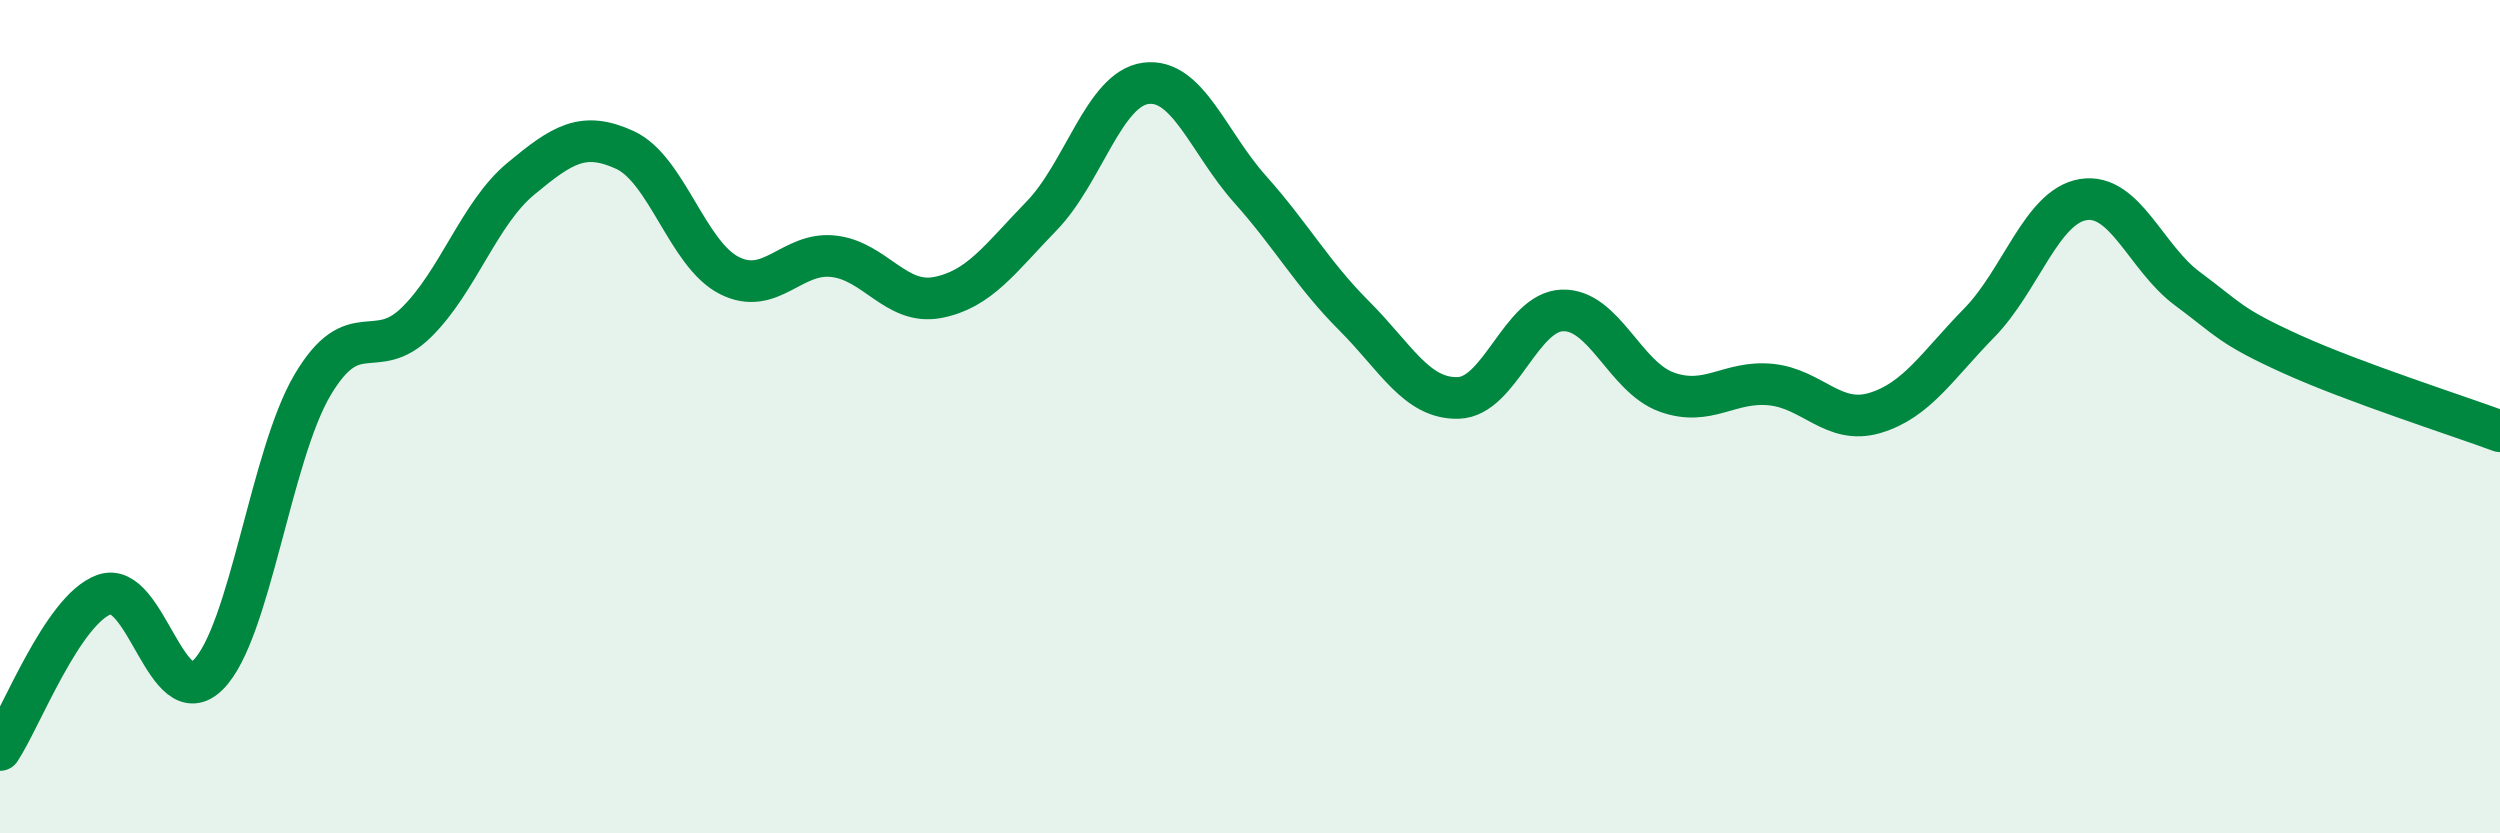
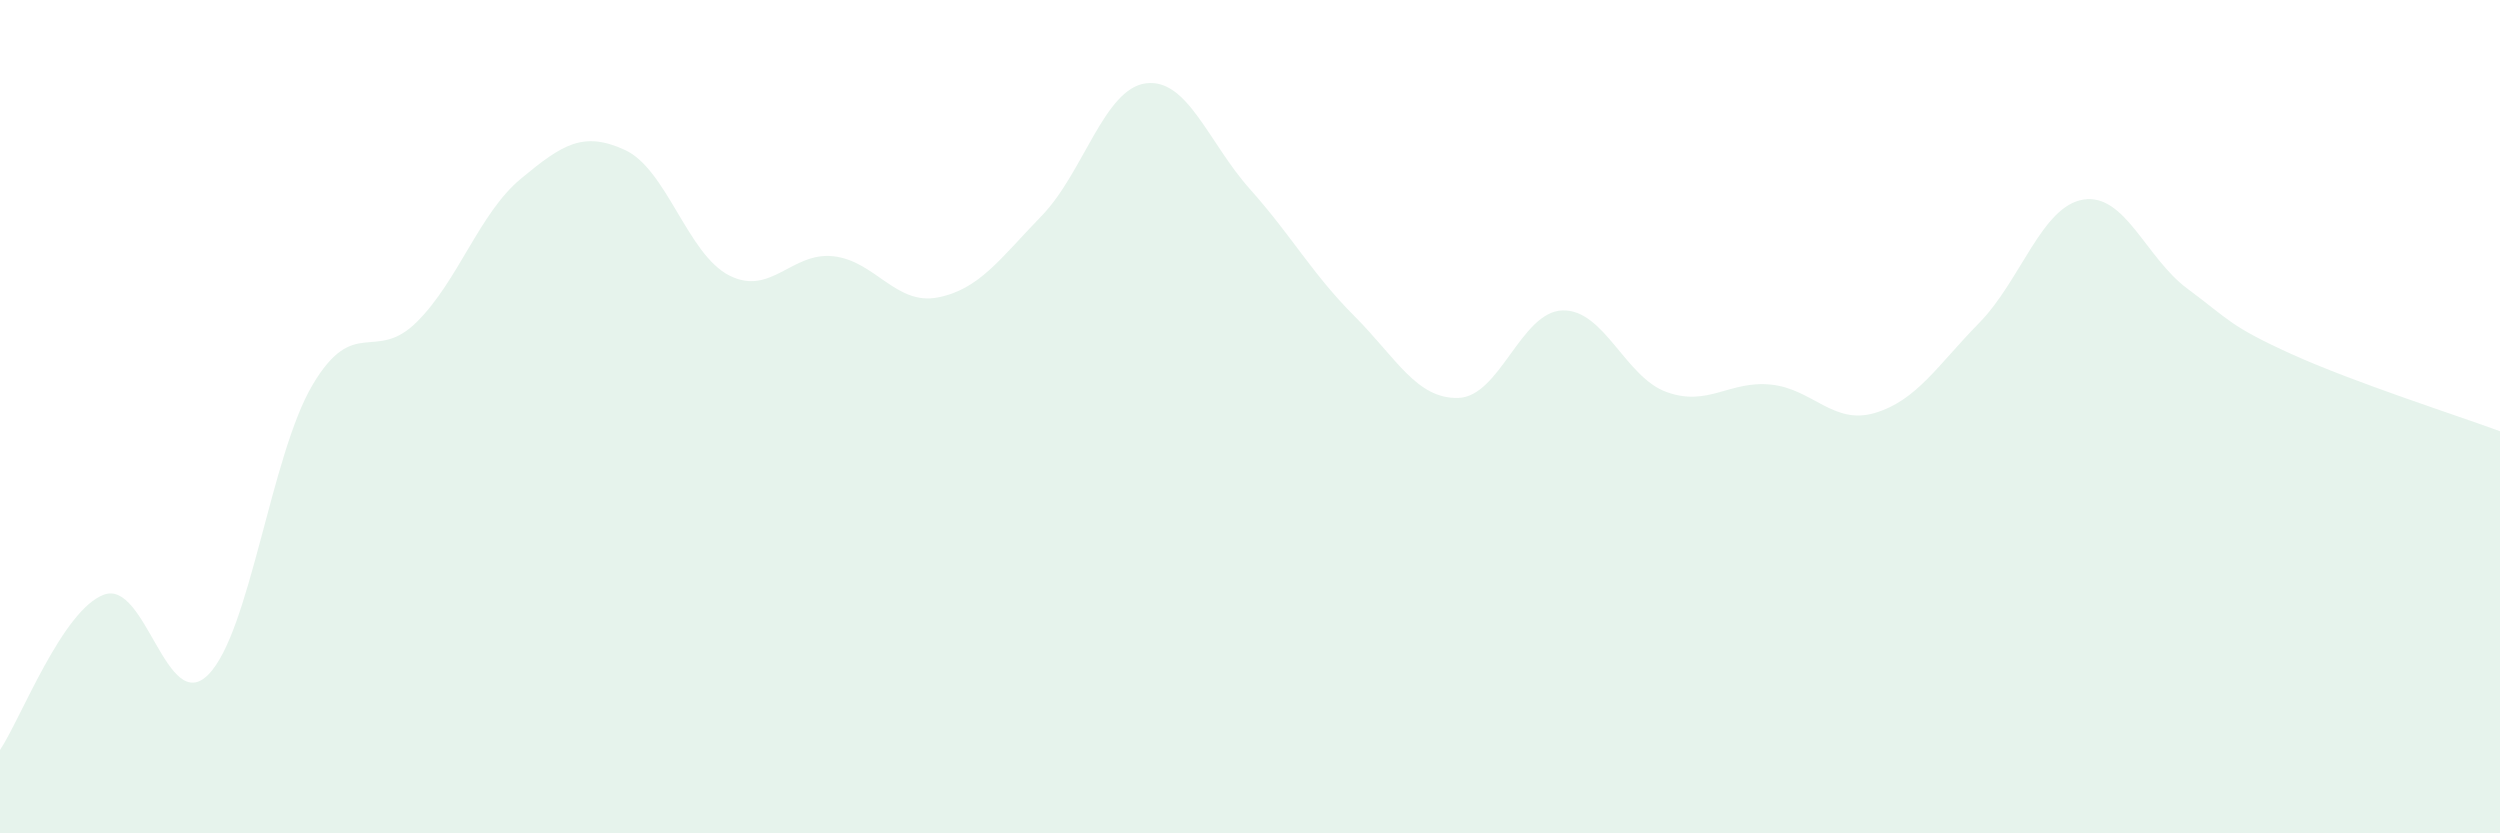
<svg xmlns="http://www.w3.org/2000/svg" width="60" height="20" viewBox="0 0 60 20">
  <path d="M 0,18 C 0.5,17.25 1.5,14.63 2.5,14.27 C 3.5,13.91 4,17.2 5,16.19 C 6,15.18 6.5,10.93 7.5,9.24 C 8.5,7.55 9,8.72 10,7.73 C 11,6.74 11.5,5.12 12.5,4.29 C 13.5,3.46 14,3.14 15,3.6 C 16,4.06 16.5,6.1 17.5,6.61 C 18.5,7.12 19,6.04 20,6.15 C 21,6.26 21.5,7.33 22.5,7.14 C 23.5,6.95 24,6.21 25,5.18 C 26,4.15 26.5,2.13 27.5,2 C 28.5,1.87 29,3.42 30,4.54 C 31,5.66 31.5,6.58 32.5,7.58 C 33.5,8.58 34,9.58 35,9.55 C 36,9.52 36.5,7.48 37.5,7.45 C 38.5,7.42 39,9.05 40,9.41 C 41,9.77 41.5,9.13 42.5,9.23 C 43.5,9.33 44,10.21 45,9.91 C 46,9.61 46.5,8.77 47.5,7.75 C 48.5,6.73 49,4.95 50,4.79 C 51,4.63 51.5,6.19 52.5,6.93 C 53.5,7.67 53.5,7.82 55,8.5 C 56.5,9.18 59,9.98 60,10.35L60 20L0 20Z" fill="#008740" opacity="0.1" stroke-linecap="round" stroke-linejoin="round" />
-   <path d="M 0,18 C 0.5,17.25 1.5,14.63 2.5,14.27 C 3.5,13.91 4,17.2 5,16.19 C 6,15.18 6.5,10.93 7.5,9.24 C 8.5,7.55 9,8.72 10,7.73 C 11,6.74 11.5,5.12 12.5,4.29 C 13.5,3.46 14,3.14 15,3.6 C 16,4.06 16.5,6.1 17.5,6.61 C 18.5,7.12 19,6.04 20,6.15 C 21,6.26 21.5,7.33 22.5,7.14 C 23.5,6.95 24,6.21 25,5.18 C 26,4.15 26.5,2.13 27.5,2 C 28.5,1.87 29,3.42 30,4.54 C 31,5.66 31.5,6.58 32.5,7.58 C 33.5,8.58 34,9.58 35,9.55 C 36,9.52 36.5,7.48 37.5,7.45 C 38.5,7.42 39,9.05 40,9.41 C 41,9.77 41.5,9.13 42.5,9.23 C 43.5,9.33 44,10.21 45,9.91 C 46,9.61 46.5,8.77 47.5,7.75 C 48.5,6.73 49,4.95 50,4.79 C 51,4.63 51.5,6.19 52.5,6.93 C 53.5,7.67 53.5,7.82 55,8.5 C 56.5,9.18 59,9.98 60,10.35" stroke="#008740" stroke-width="1" fill="none" stroke-linecap="round" stroke-linejoin="round" />
</svg>